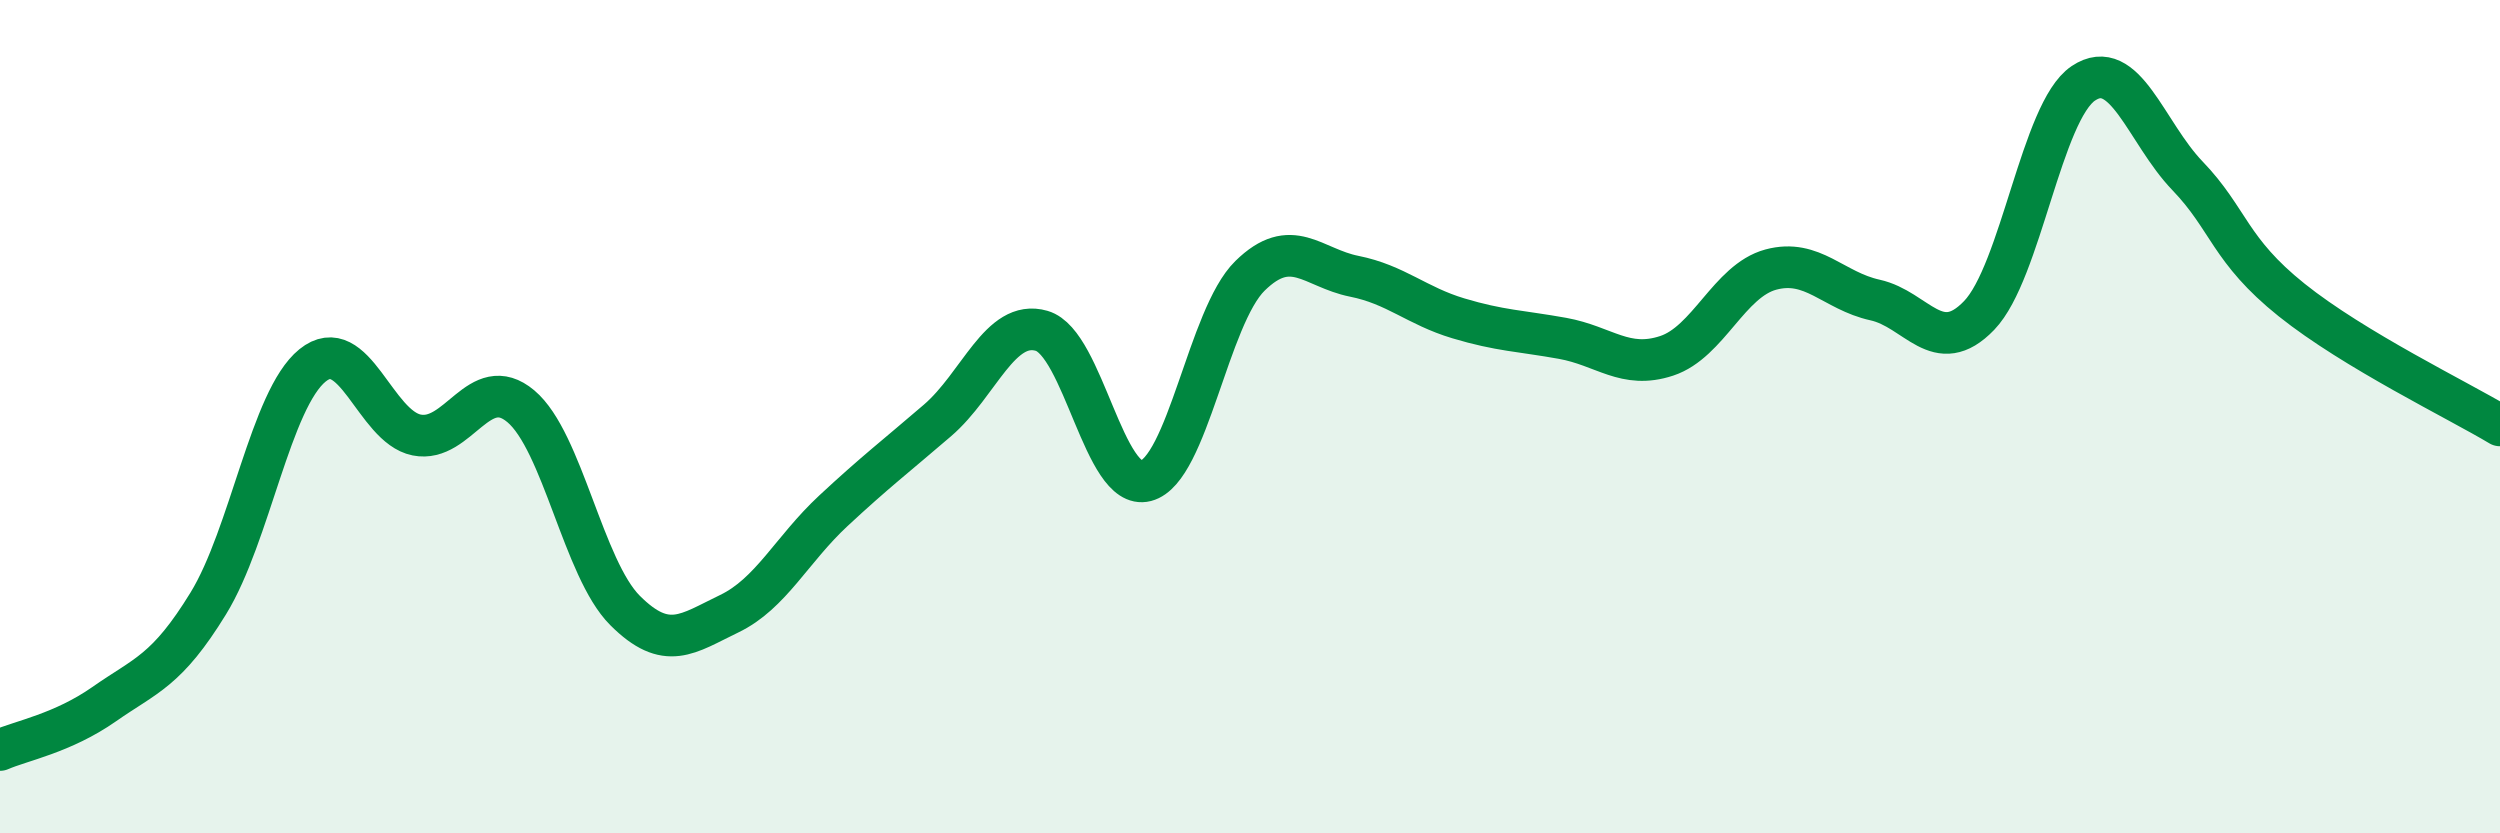
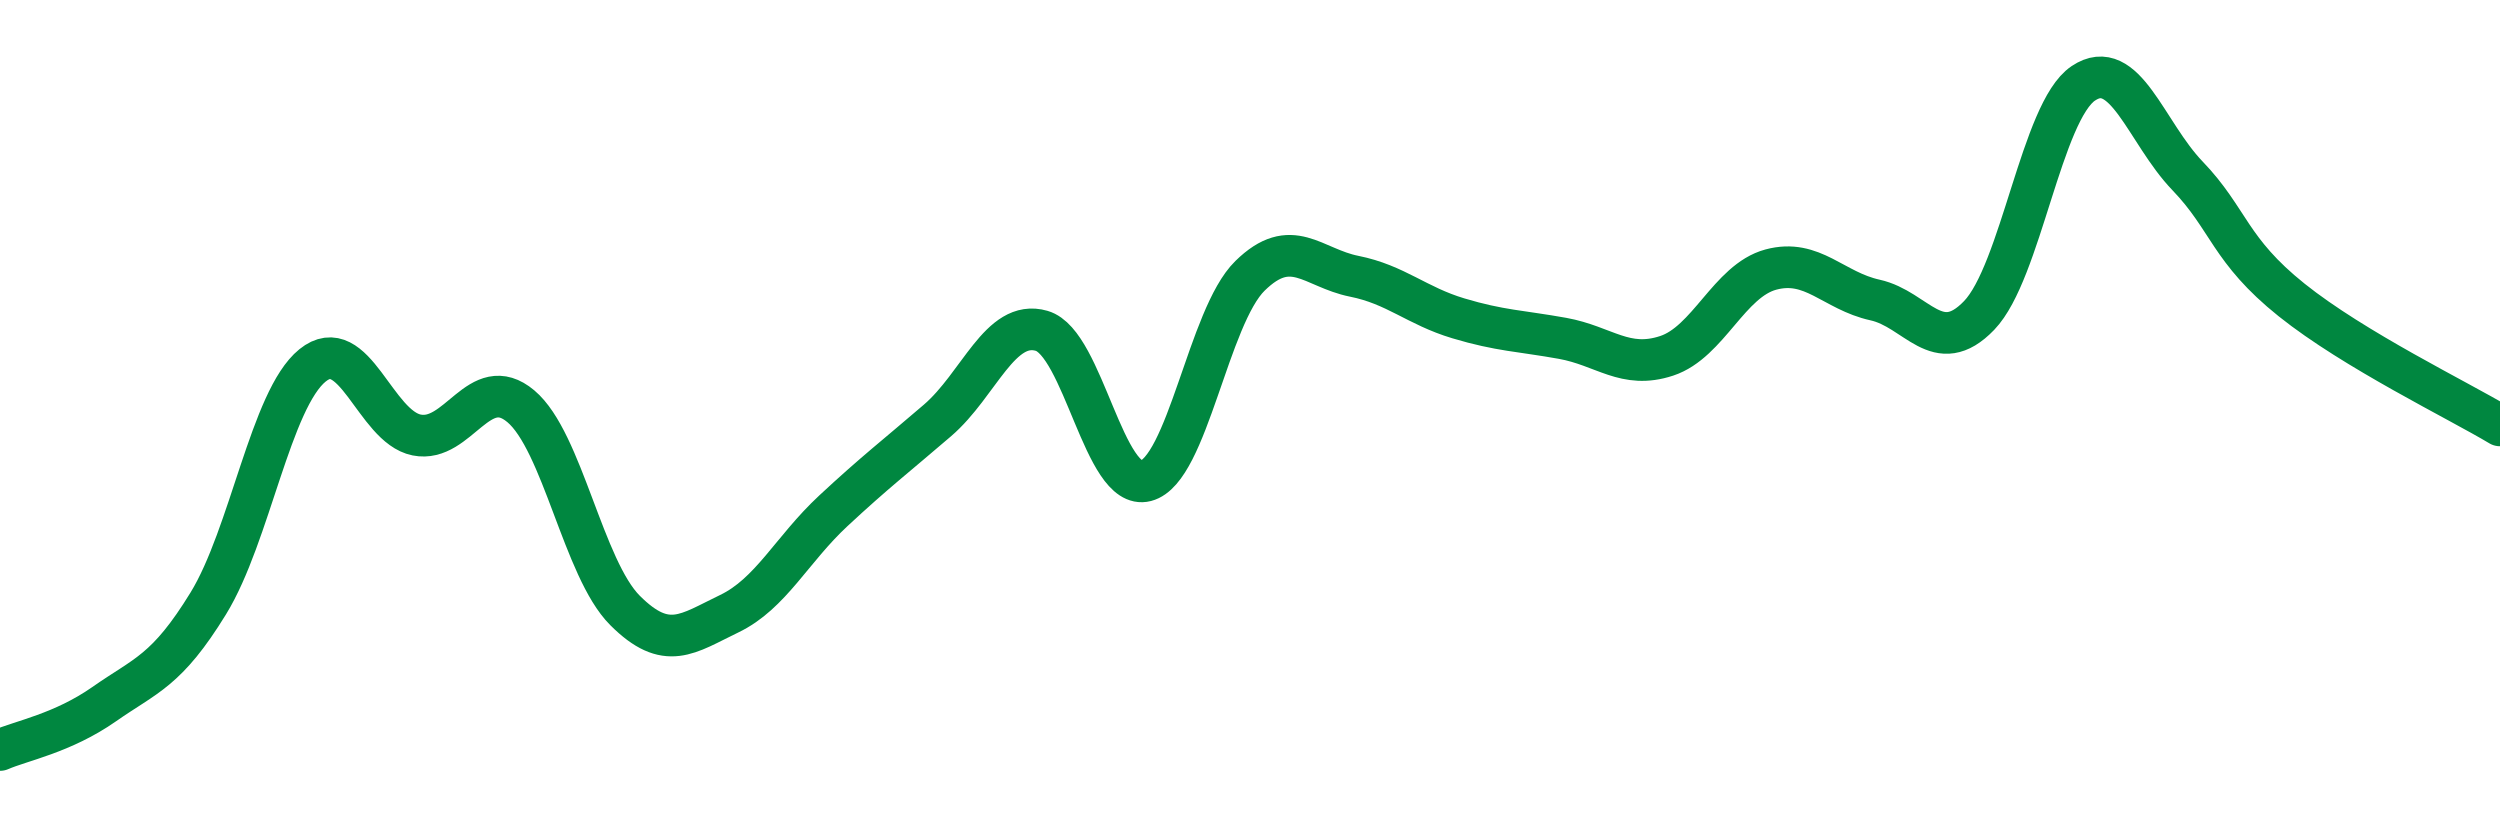
<svg xmlns="http://www.w3.org/2000/svg" width="60" height="20" viewBox="0 0 60 20">
-   <path d="M 0,18 C 0.5,17.78 1.5,17.6 2.5,16.9 C 3.5,16.2 4,16.11 5,14.48 C 6,12.85 6.5,9.58 7.5,8.77 C 8.5,7.96 9,10.24 10,10.44 C 11,10.64 11.5,8.91 12.5,9.75 C 13.5,10.59 14,13.65 15,14.65 C 16,15.65 16.5,15.21 17.5,14.73 C 18.5,14.25 19,13.19 20,12.26 C 21,11.33 21.5,10.95 22.5,10.09 C 23.5,9.23 24,7.65 25,7.94 C 26,8.23 26.5,11.8 27.5,11.54 C 28.5,11.28 29,7.6 30,6.62 C 31,5.64 31.5,6.43 32.5,6.63 C 33.5,6.83 34,7.34 35,7.64 C 36,7.94 36.5,7.94 37.5,8.12 C 38.5,8.3 39,8.87 40,8.54 C 41,8.21 41.5,6.74 42.5,6.47 C 43.5,6.2 44,6.98 45,7.2 C 46,7.42 46.5,8.61 47.5,7.57 C 48.5,6.53 49,2.67 50,2 C 51,1.33 51.5,3.18 52.5,4.22 C 53.5,5.26 53.5,6 55,7.2 C 56.5,8.4 59,9.61 60,10.21L60 20L0 20Z" fill="#008740" opacity="0.1" stroke-linecap="round" stroke-linejoin="round" />
  <path d="M 0,18 C 0.5,17.78 1.5,17.6 2.5,16.9 C 3.5,16.2 4,16.11 5,14.48 C 6,12.85 6.5,9.58 7.5,8.77 C 8.5,7.96 9,10.24 10,10.44 C 11,10.64 11.5,8.91 12.5,9.75 C 13.5,10.59 14,13.65 15,14.65 C 16,15.65 16.5,15.21 17.5,14.73 C 18.5,14.25 19,13.19 20,12.26 C 21,11.33 21.5,10.95 22.5,10.09 C 23.5,9.23 24,7.65 25,7.94 C 26,8.23 26.5,11.8 27.5,11.54 C 28.5,11.28 29,7.6 30,6.62 C 31,5.64 31.5,6.43 32.5,6.63 C 33.5,6.83 34,7.34 35,7.64 C 36,7.94 36.5,7.94 37.5,8.12 C 38.5,8.3 39,8.87 40,8.54 C 41,8.21 41.5,6.74 42.5,6.47 C 43.5,6.2 44,6.98 45,7.2 C 46,7.42 46.5,8.61 47.5,7.57 C 48.5,6.53 49,2.67 50,2 C 51,1.33 51.5,3.18 52.5,4.22 C 53.5,5.26 53.5,6 55,7.2 C 56.5,8.4 59,9.61 60,10.21" stroke="#008740" stroke-width="1" fill="none" stroke-linecap="round" stroke-linejoin="round" />
</svg>